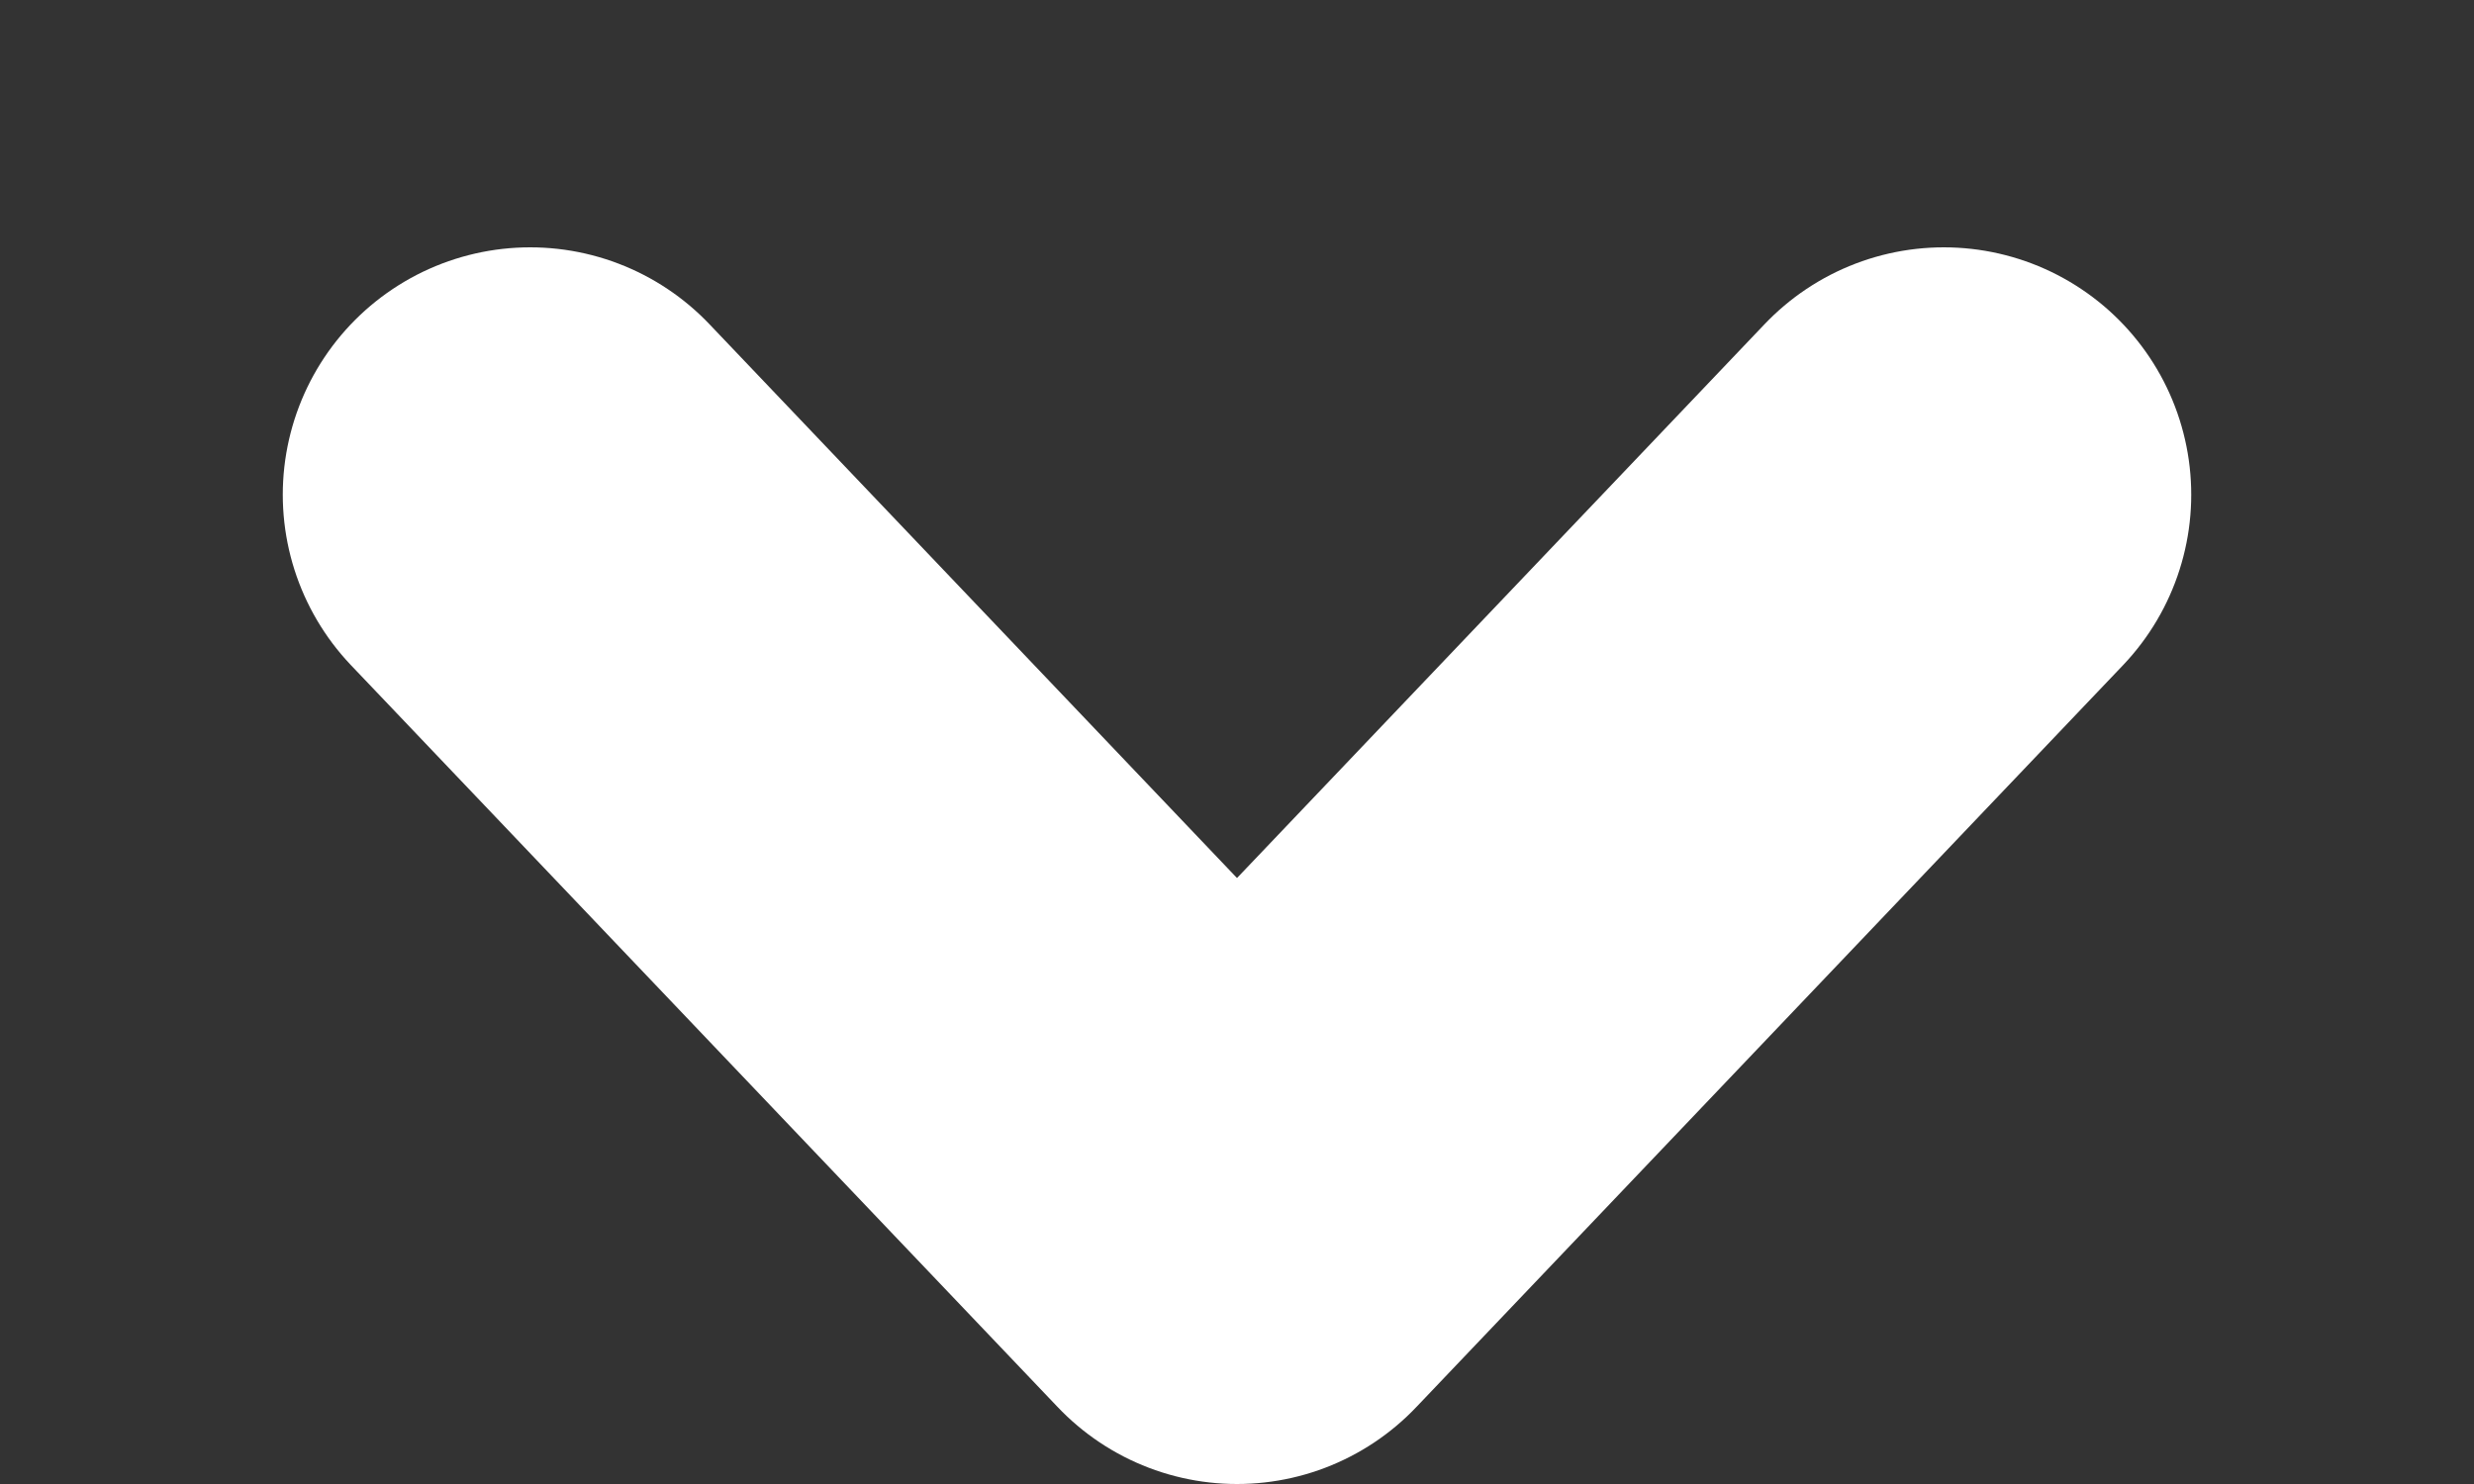
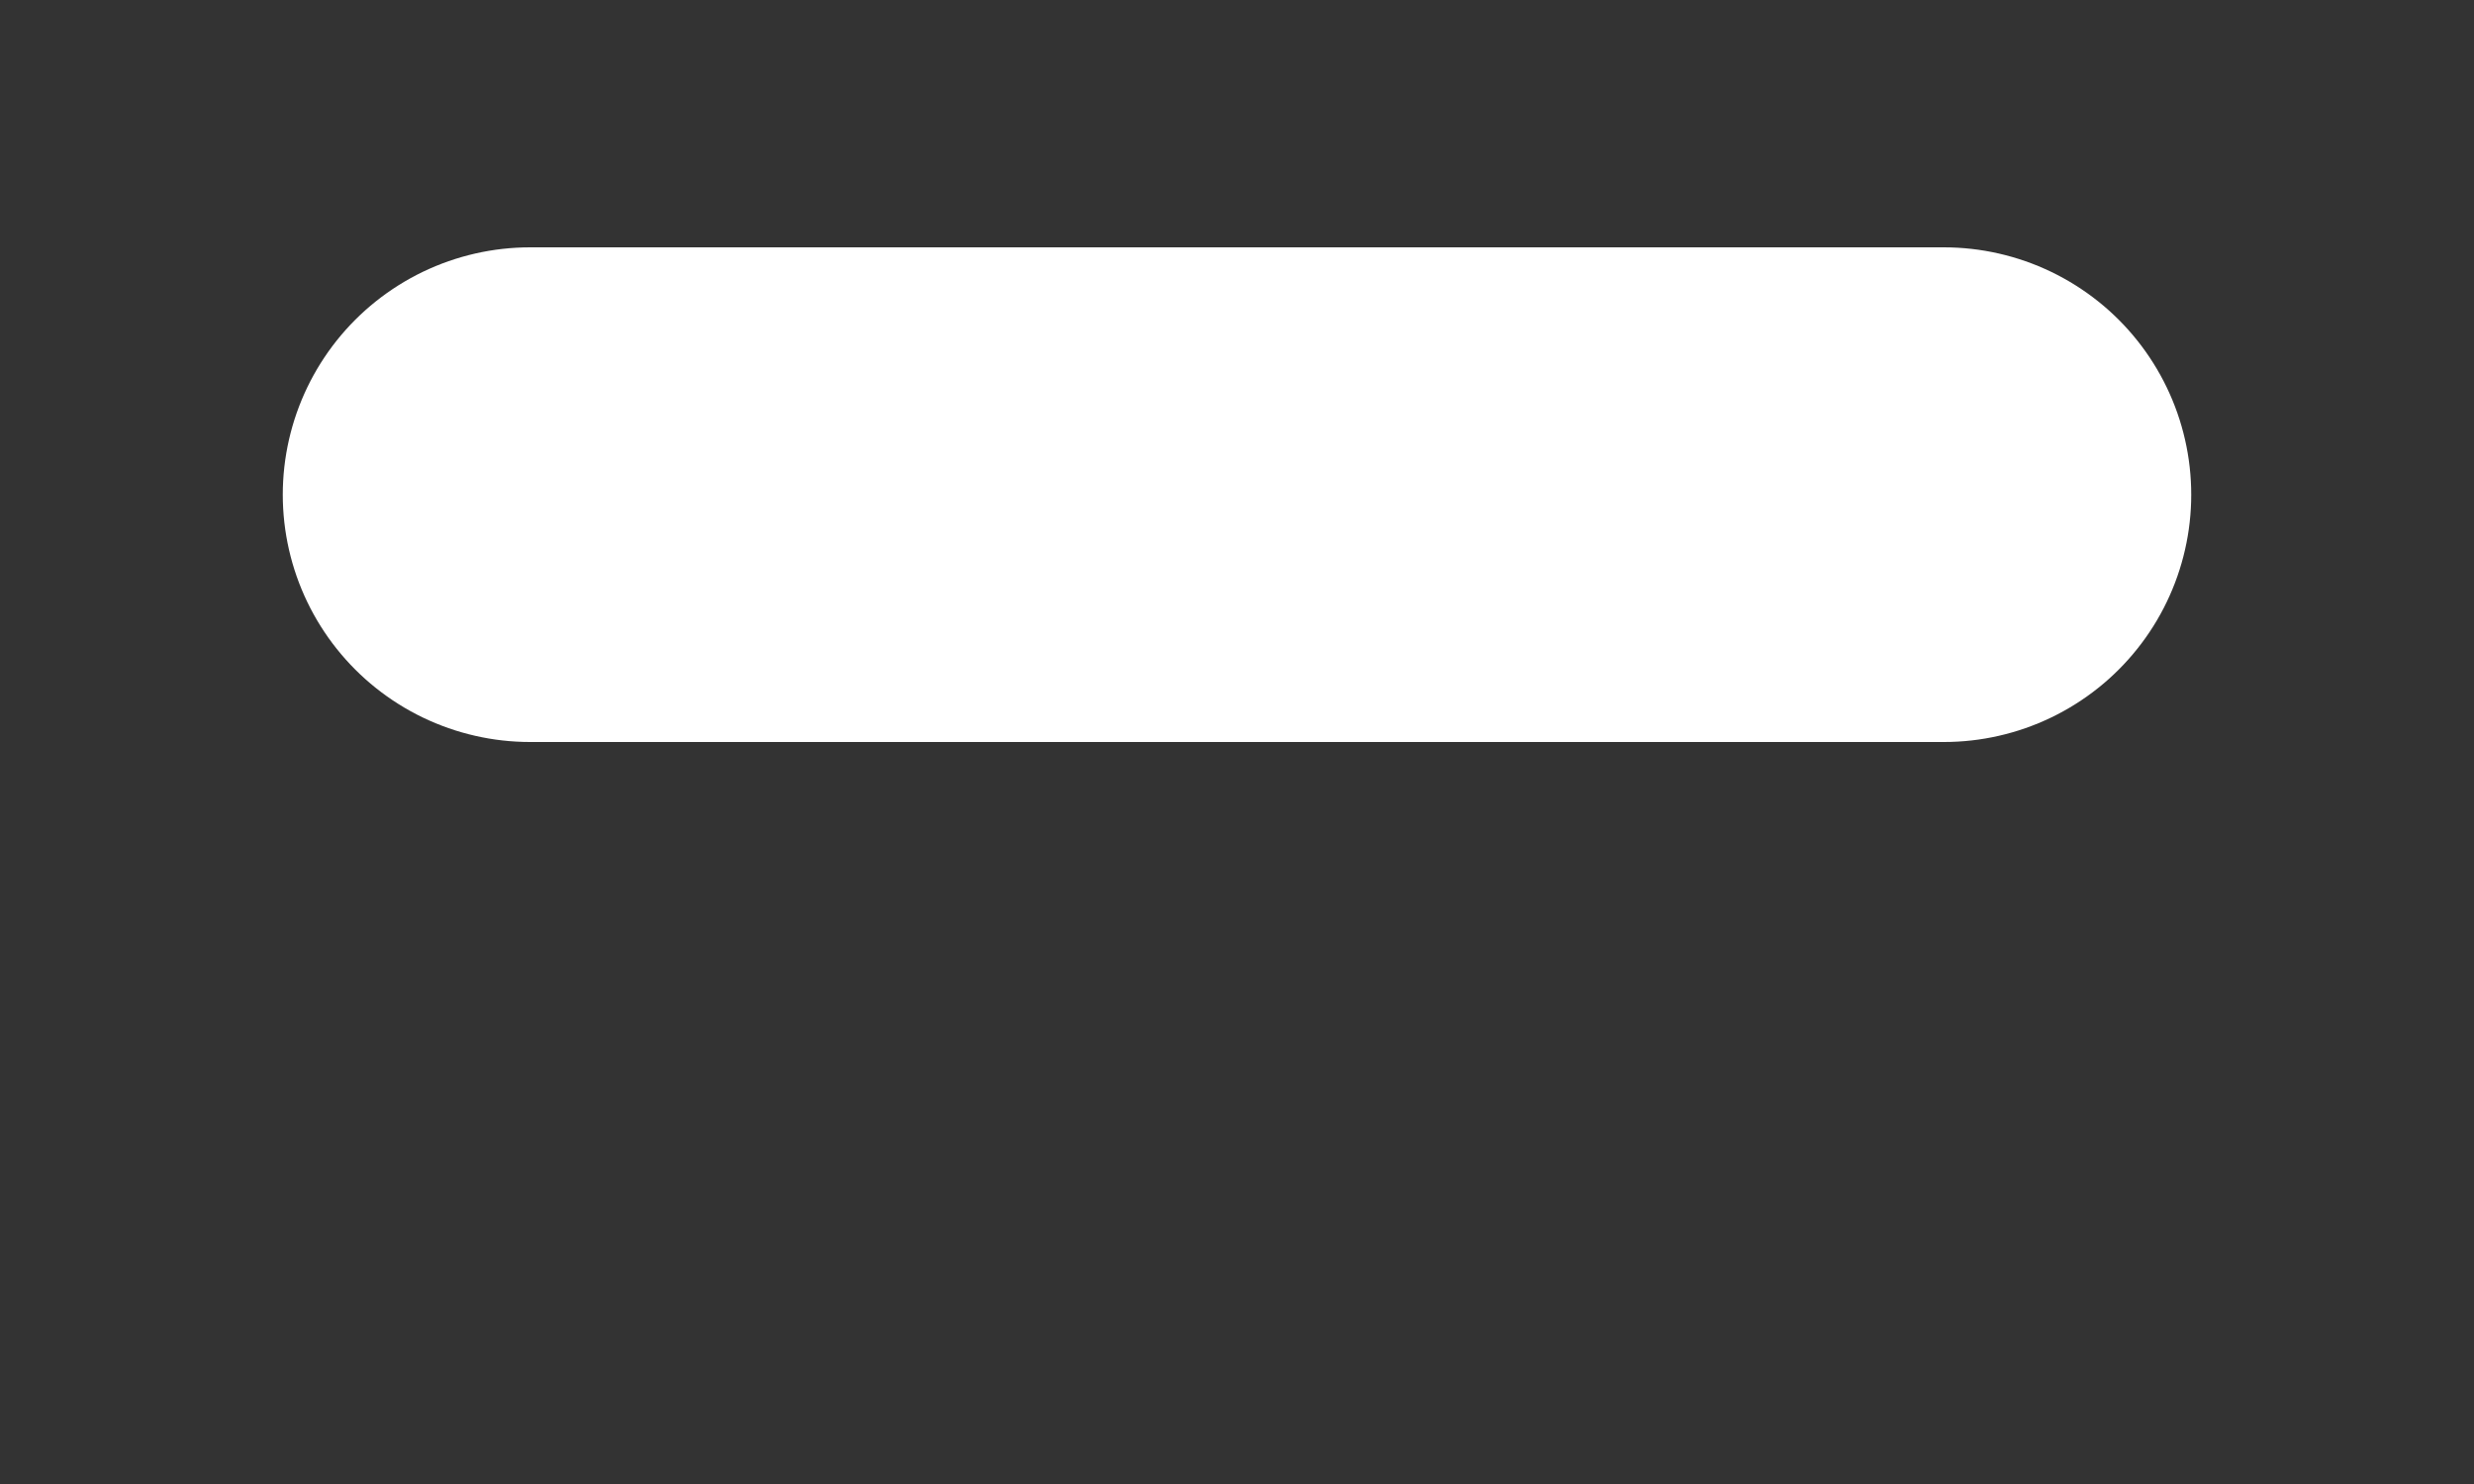
<svg xmlns="http://www.w3.org/2000/svg" width="10" height="6" viewBox="0 0 10 6" fill="none">
  <rect x="0" y="0" width="10" height="6" fill="#333333" stroke="none" />
-   <path d="M2.143 2L5 5L7.857 2" stroke="white" stroke-width="2" stroke-linecap="round" stroke-linejoin="round" />
+   <path d="M2.143 2L7.857 2" stroke="white" stroke-width="2" stroke-linecap="round" stroke-linejoin="round" />
</svg>